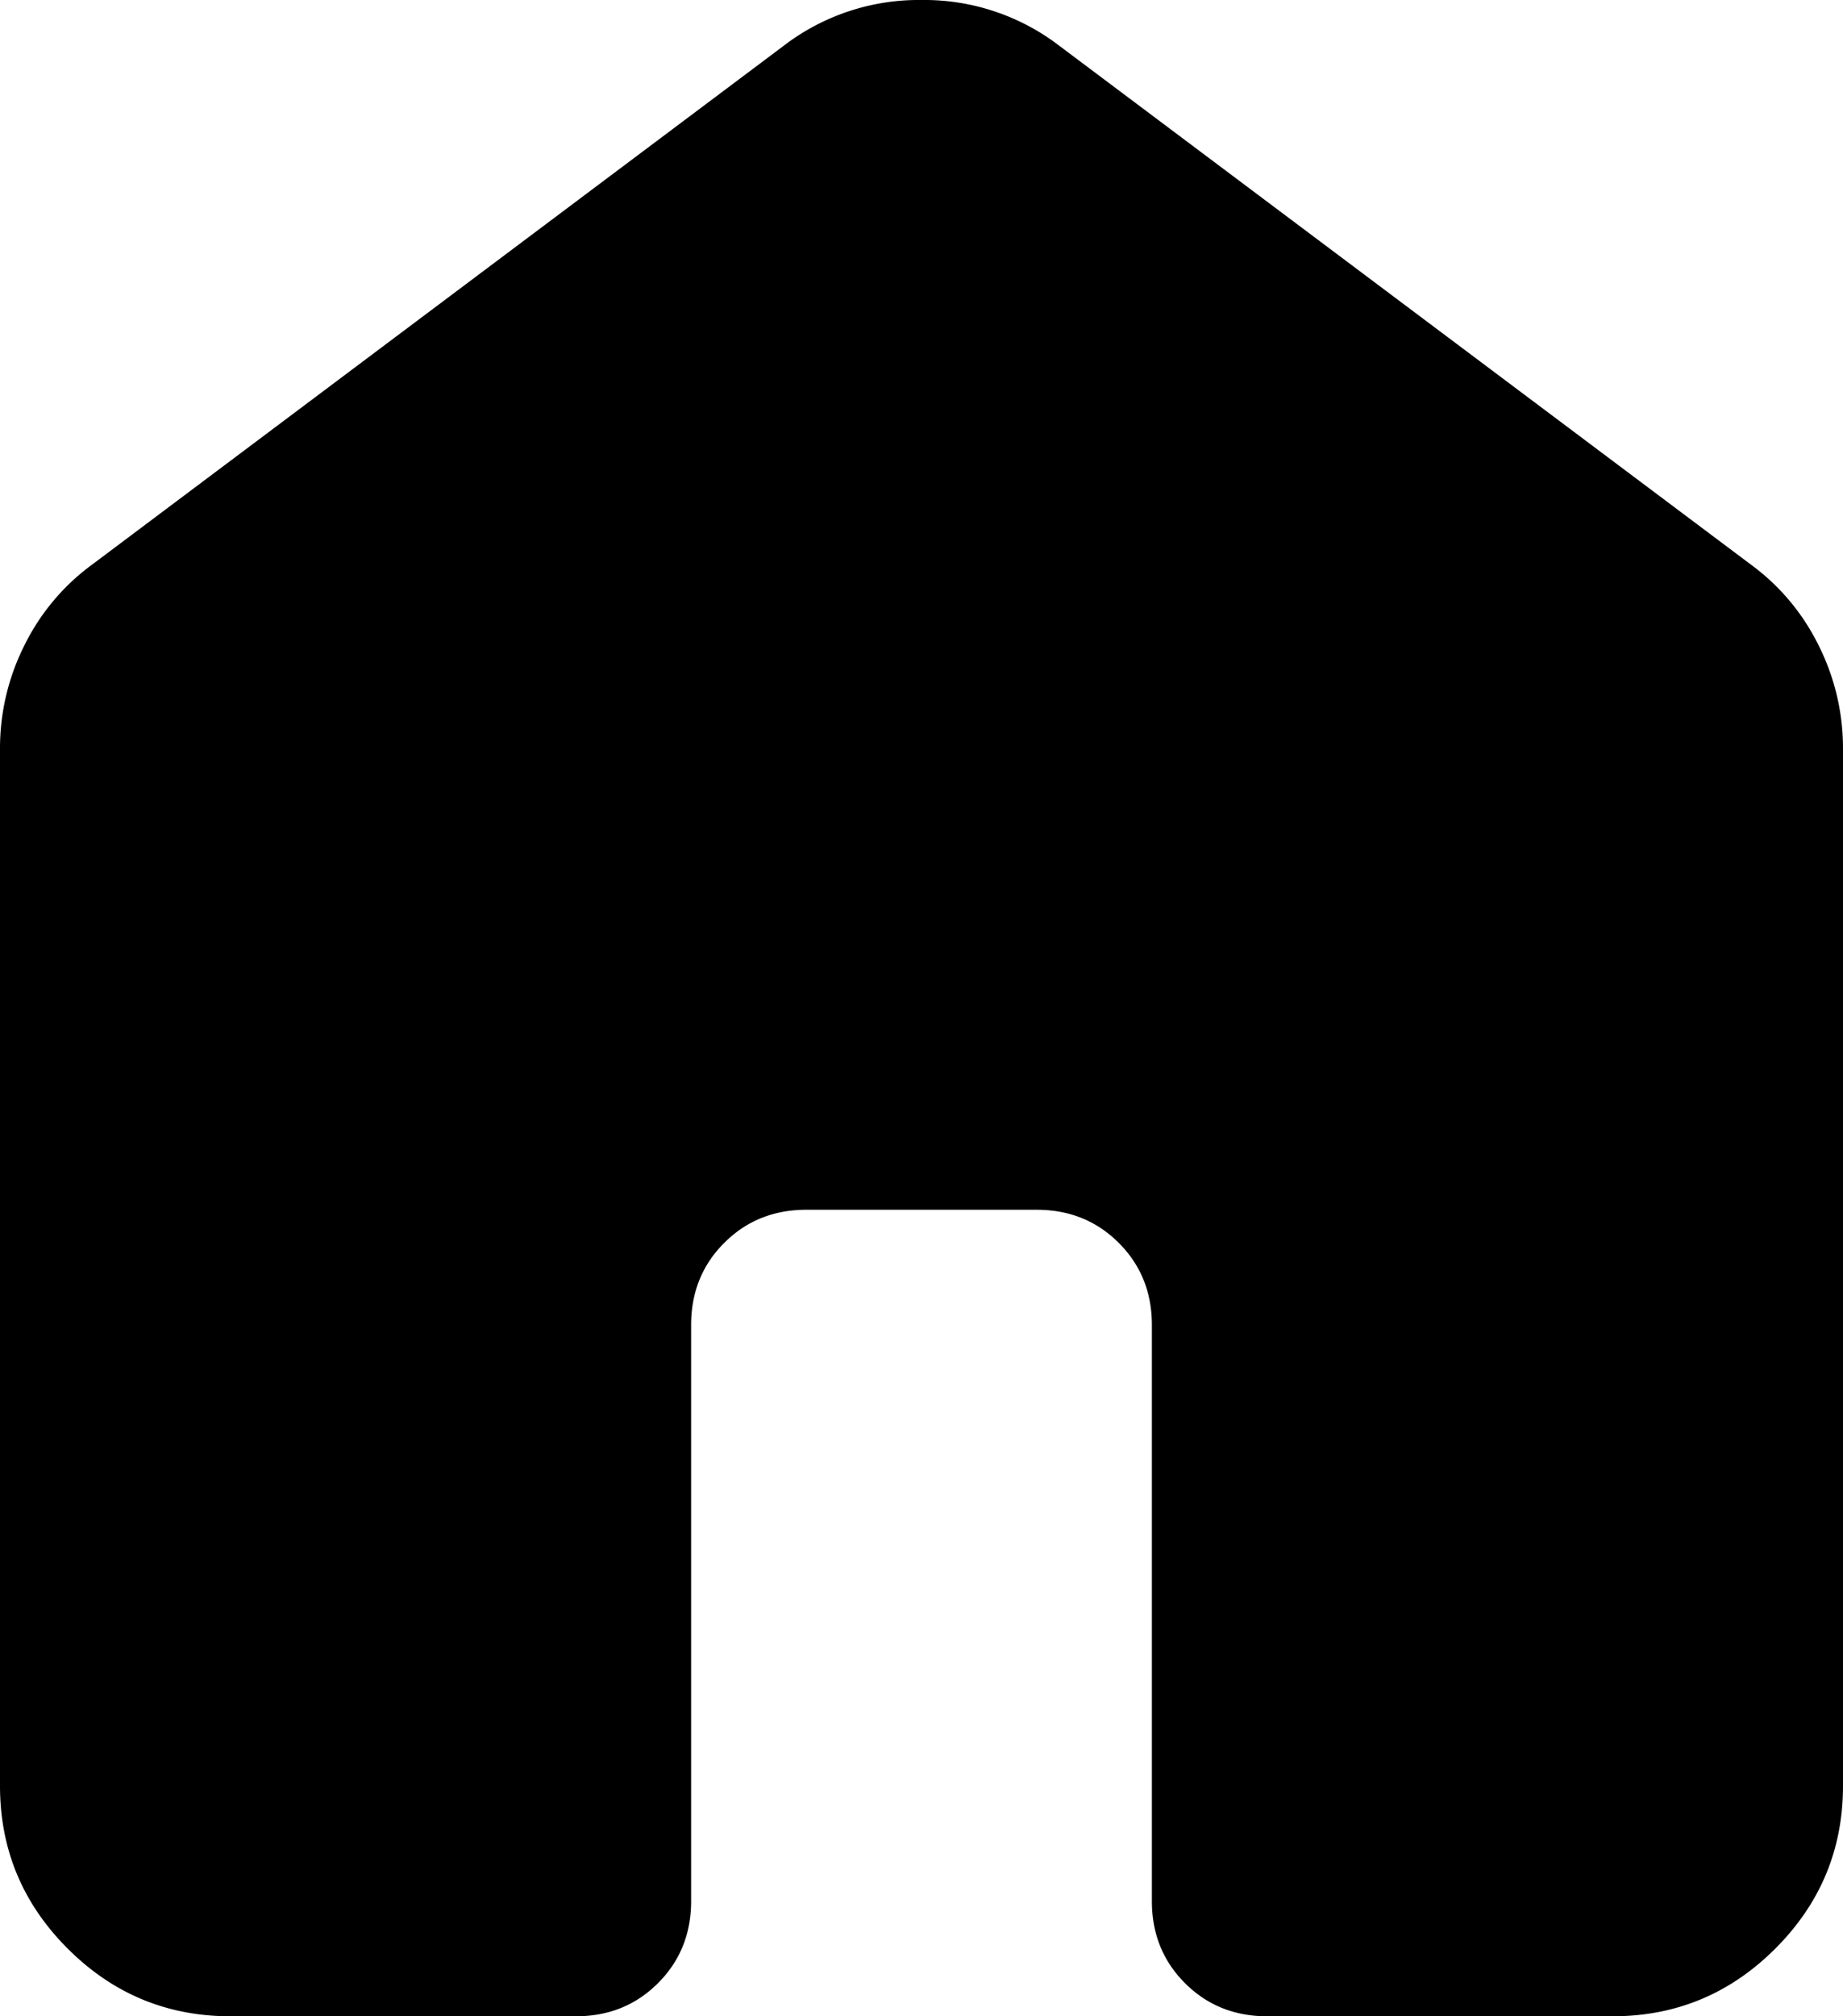
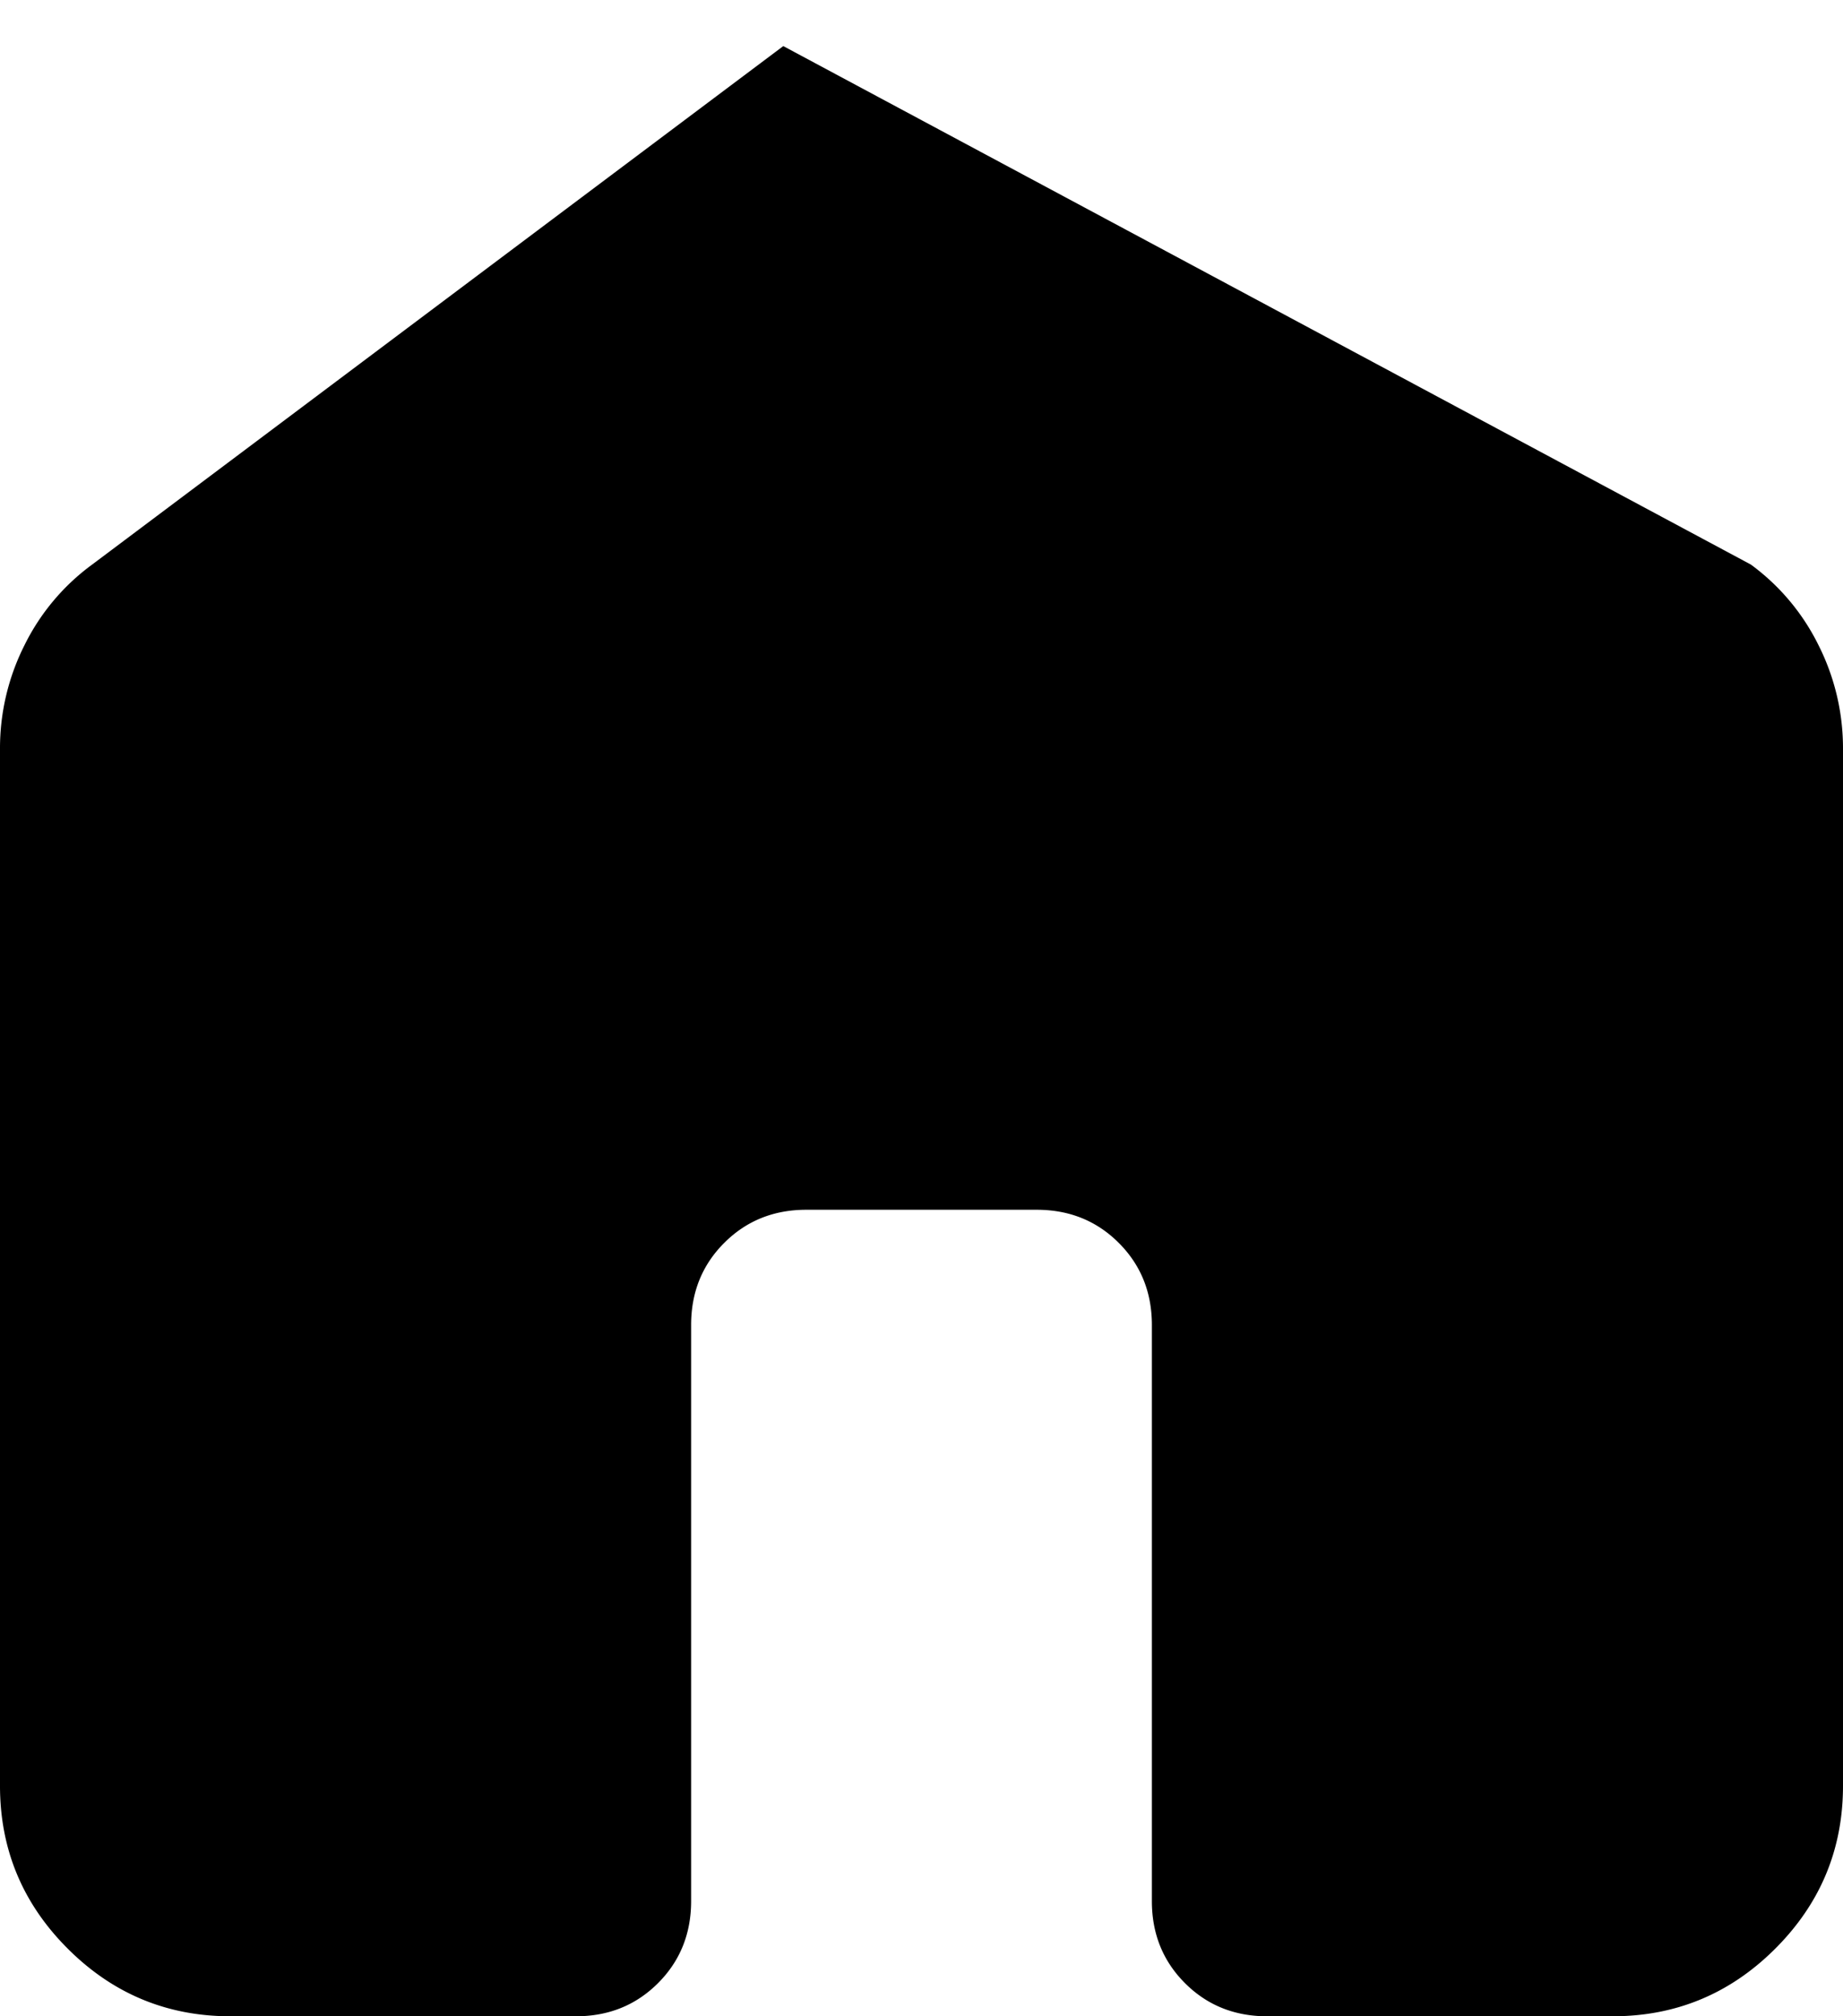
<svg xmlns="http://www.w3.org/2000/svg" width="640" height="700" viewBox="0 0 640 700">
-   <path d="M160-200V-560a79.437,79.437,0,0,1,8.5-36A76.716,76.716,0,0,1,192-624L432-804a77.089,77.089,0,0,1,48-16,77.089,77.089,0,0,1,48,16L768-624a76.716,76.716,0,0,1,23.5,28,79.437,79.437,0,0,1,8.5,36v360q0,33-23.5,56.5T720-120H600q-17,0-28.5-11.5T560-160V-360q0-17-11.5-28.5T520-400H440q-17,0-28.5,11.5T400-360v200q0,17-11.5,28.5T360-120H240q-33,0-56.5-23.5T160-200Z" transform="translate(-160 820)" />
+   <path d="M160-200V-560a79.437,79.437,0,0,1,8.5-36A76.716,76.716,0,0,1,192-624L432-804L768-624a76.716,76.716,0,0,1,23.5,28,79.437,79.437,0,0,1,8.5,36v360q0,33-23.5,56.5T720-120H600q-17,0-28.5-11.5T560-160V-360q0-17-11.5-28.5T520-400H440q-17,0-28.5,11.5T400-360v200q0,17-11.5,28.5T360-120H240q-33,0-56.5-23.5T160-200Z" transform="translate(-160 820)" />
</svg>